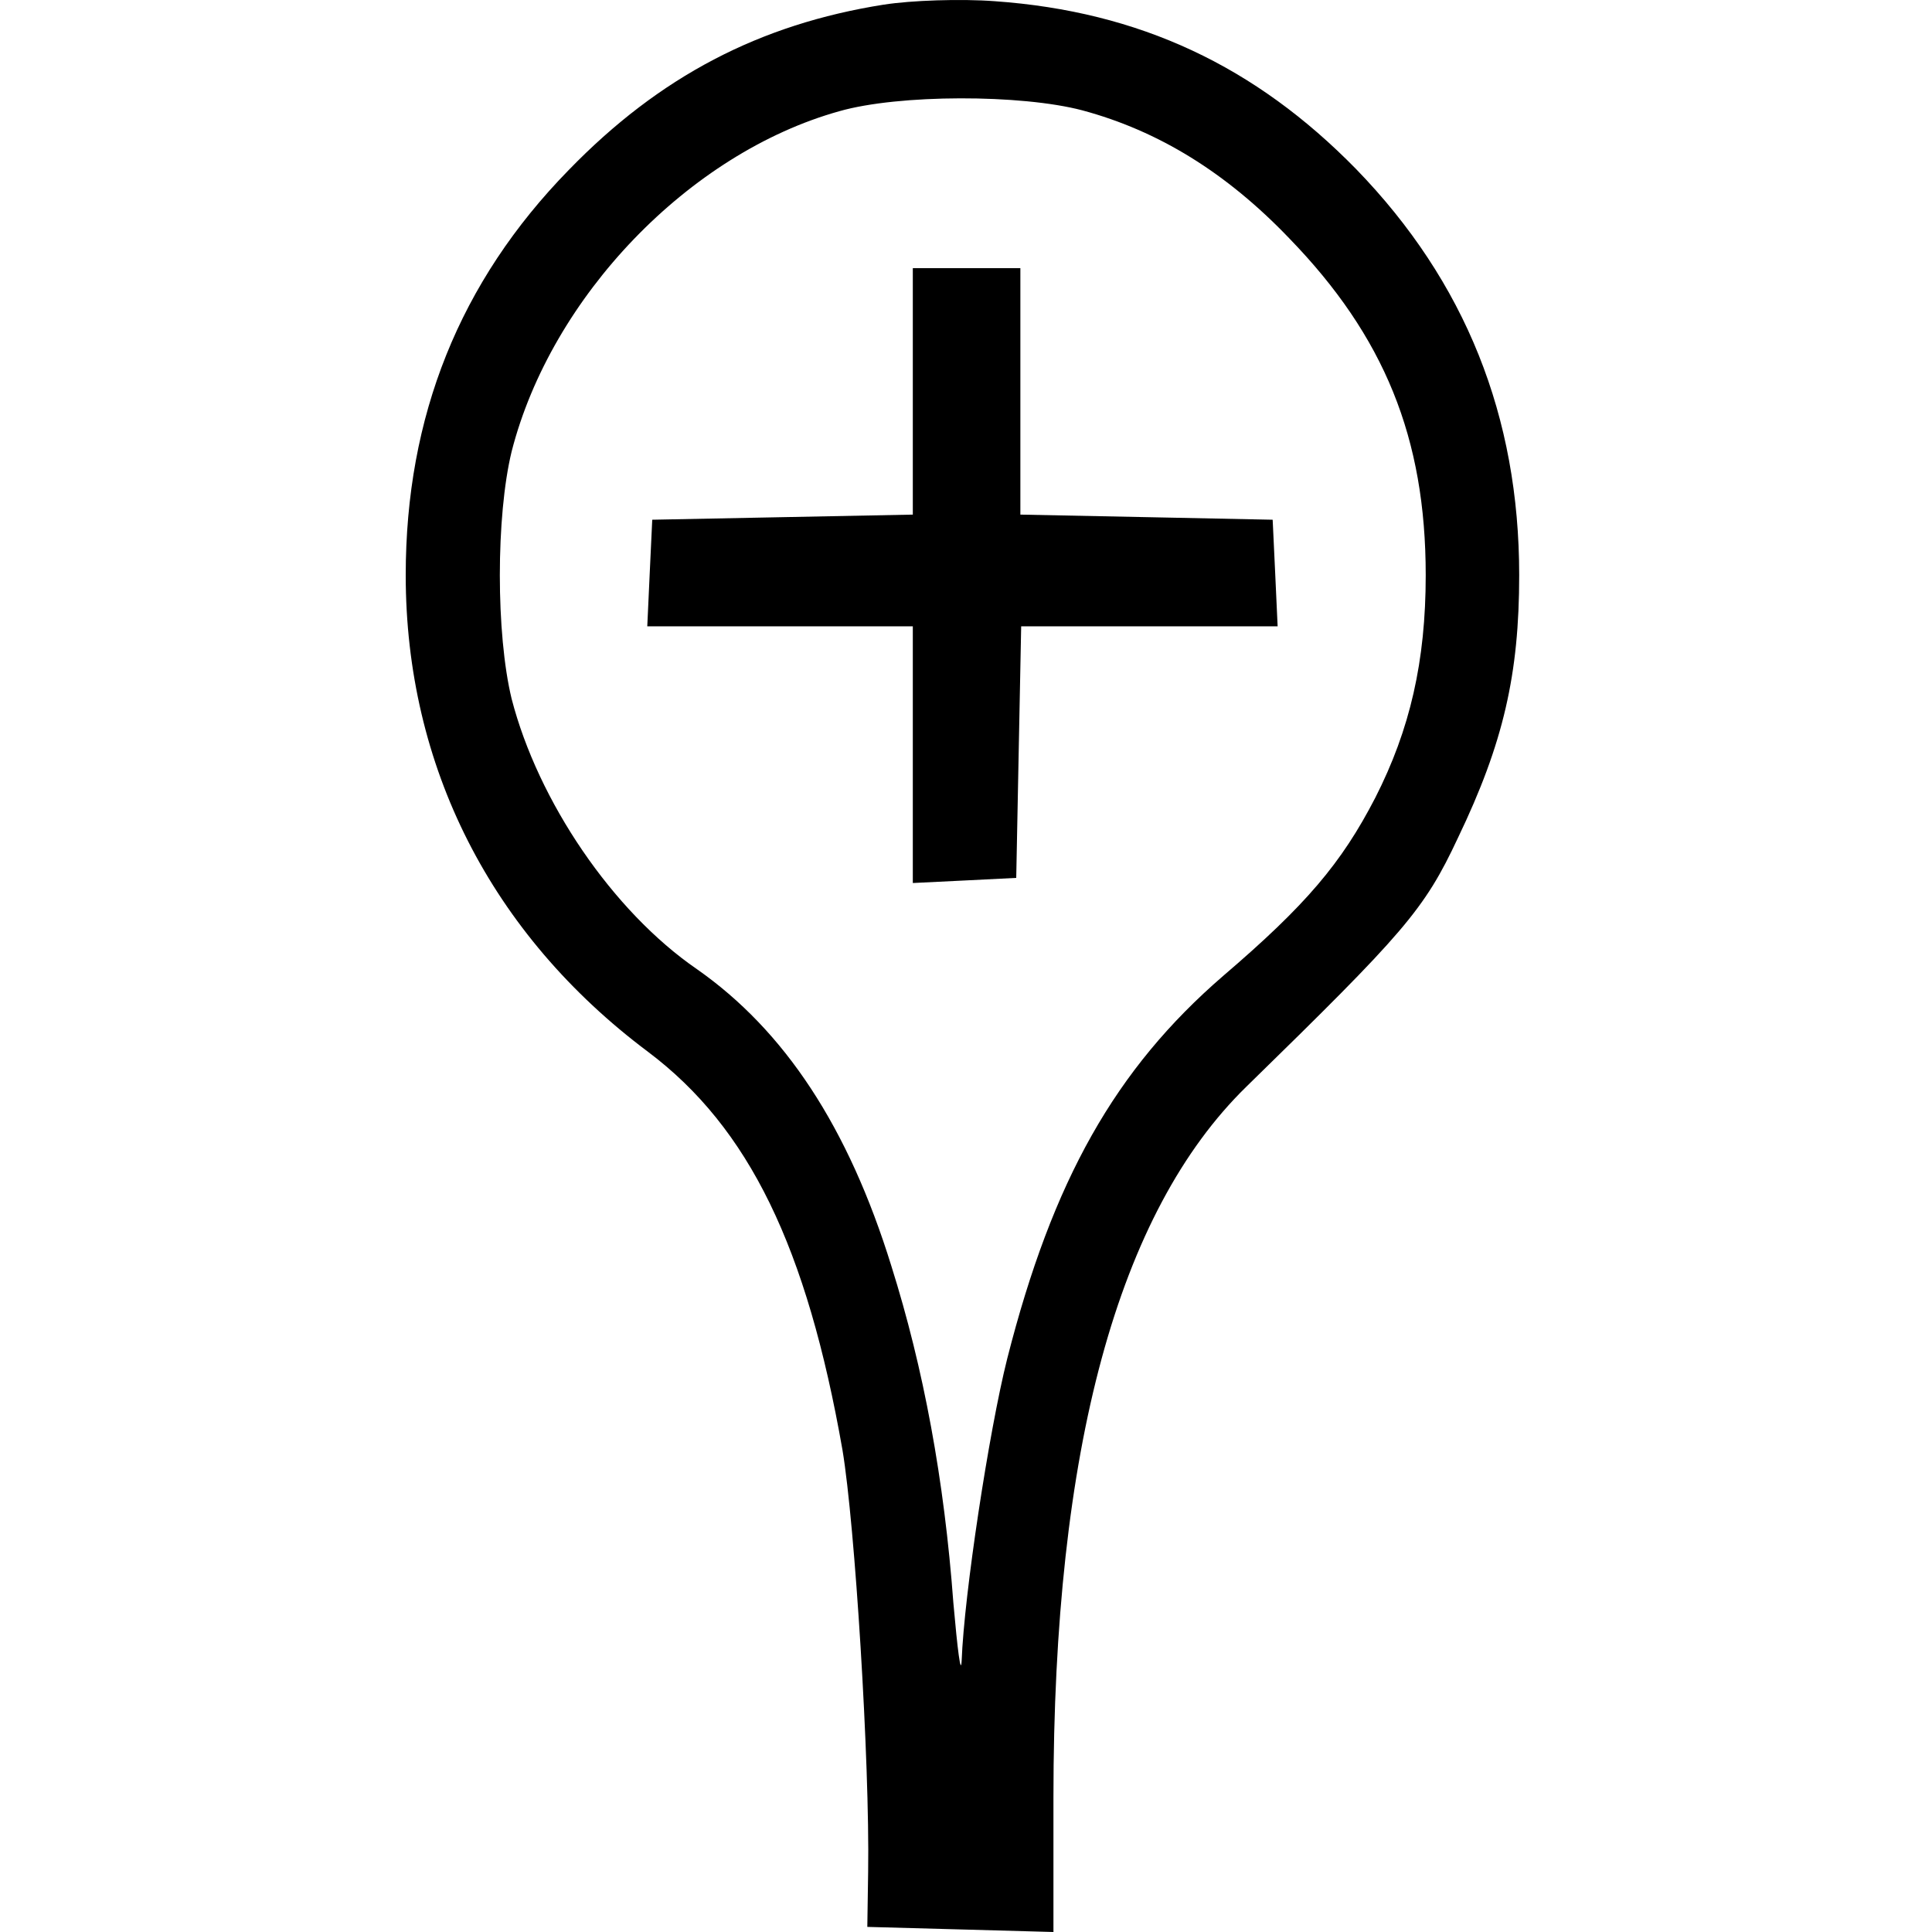
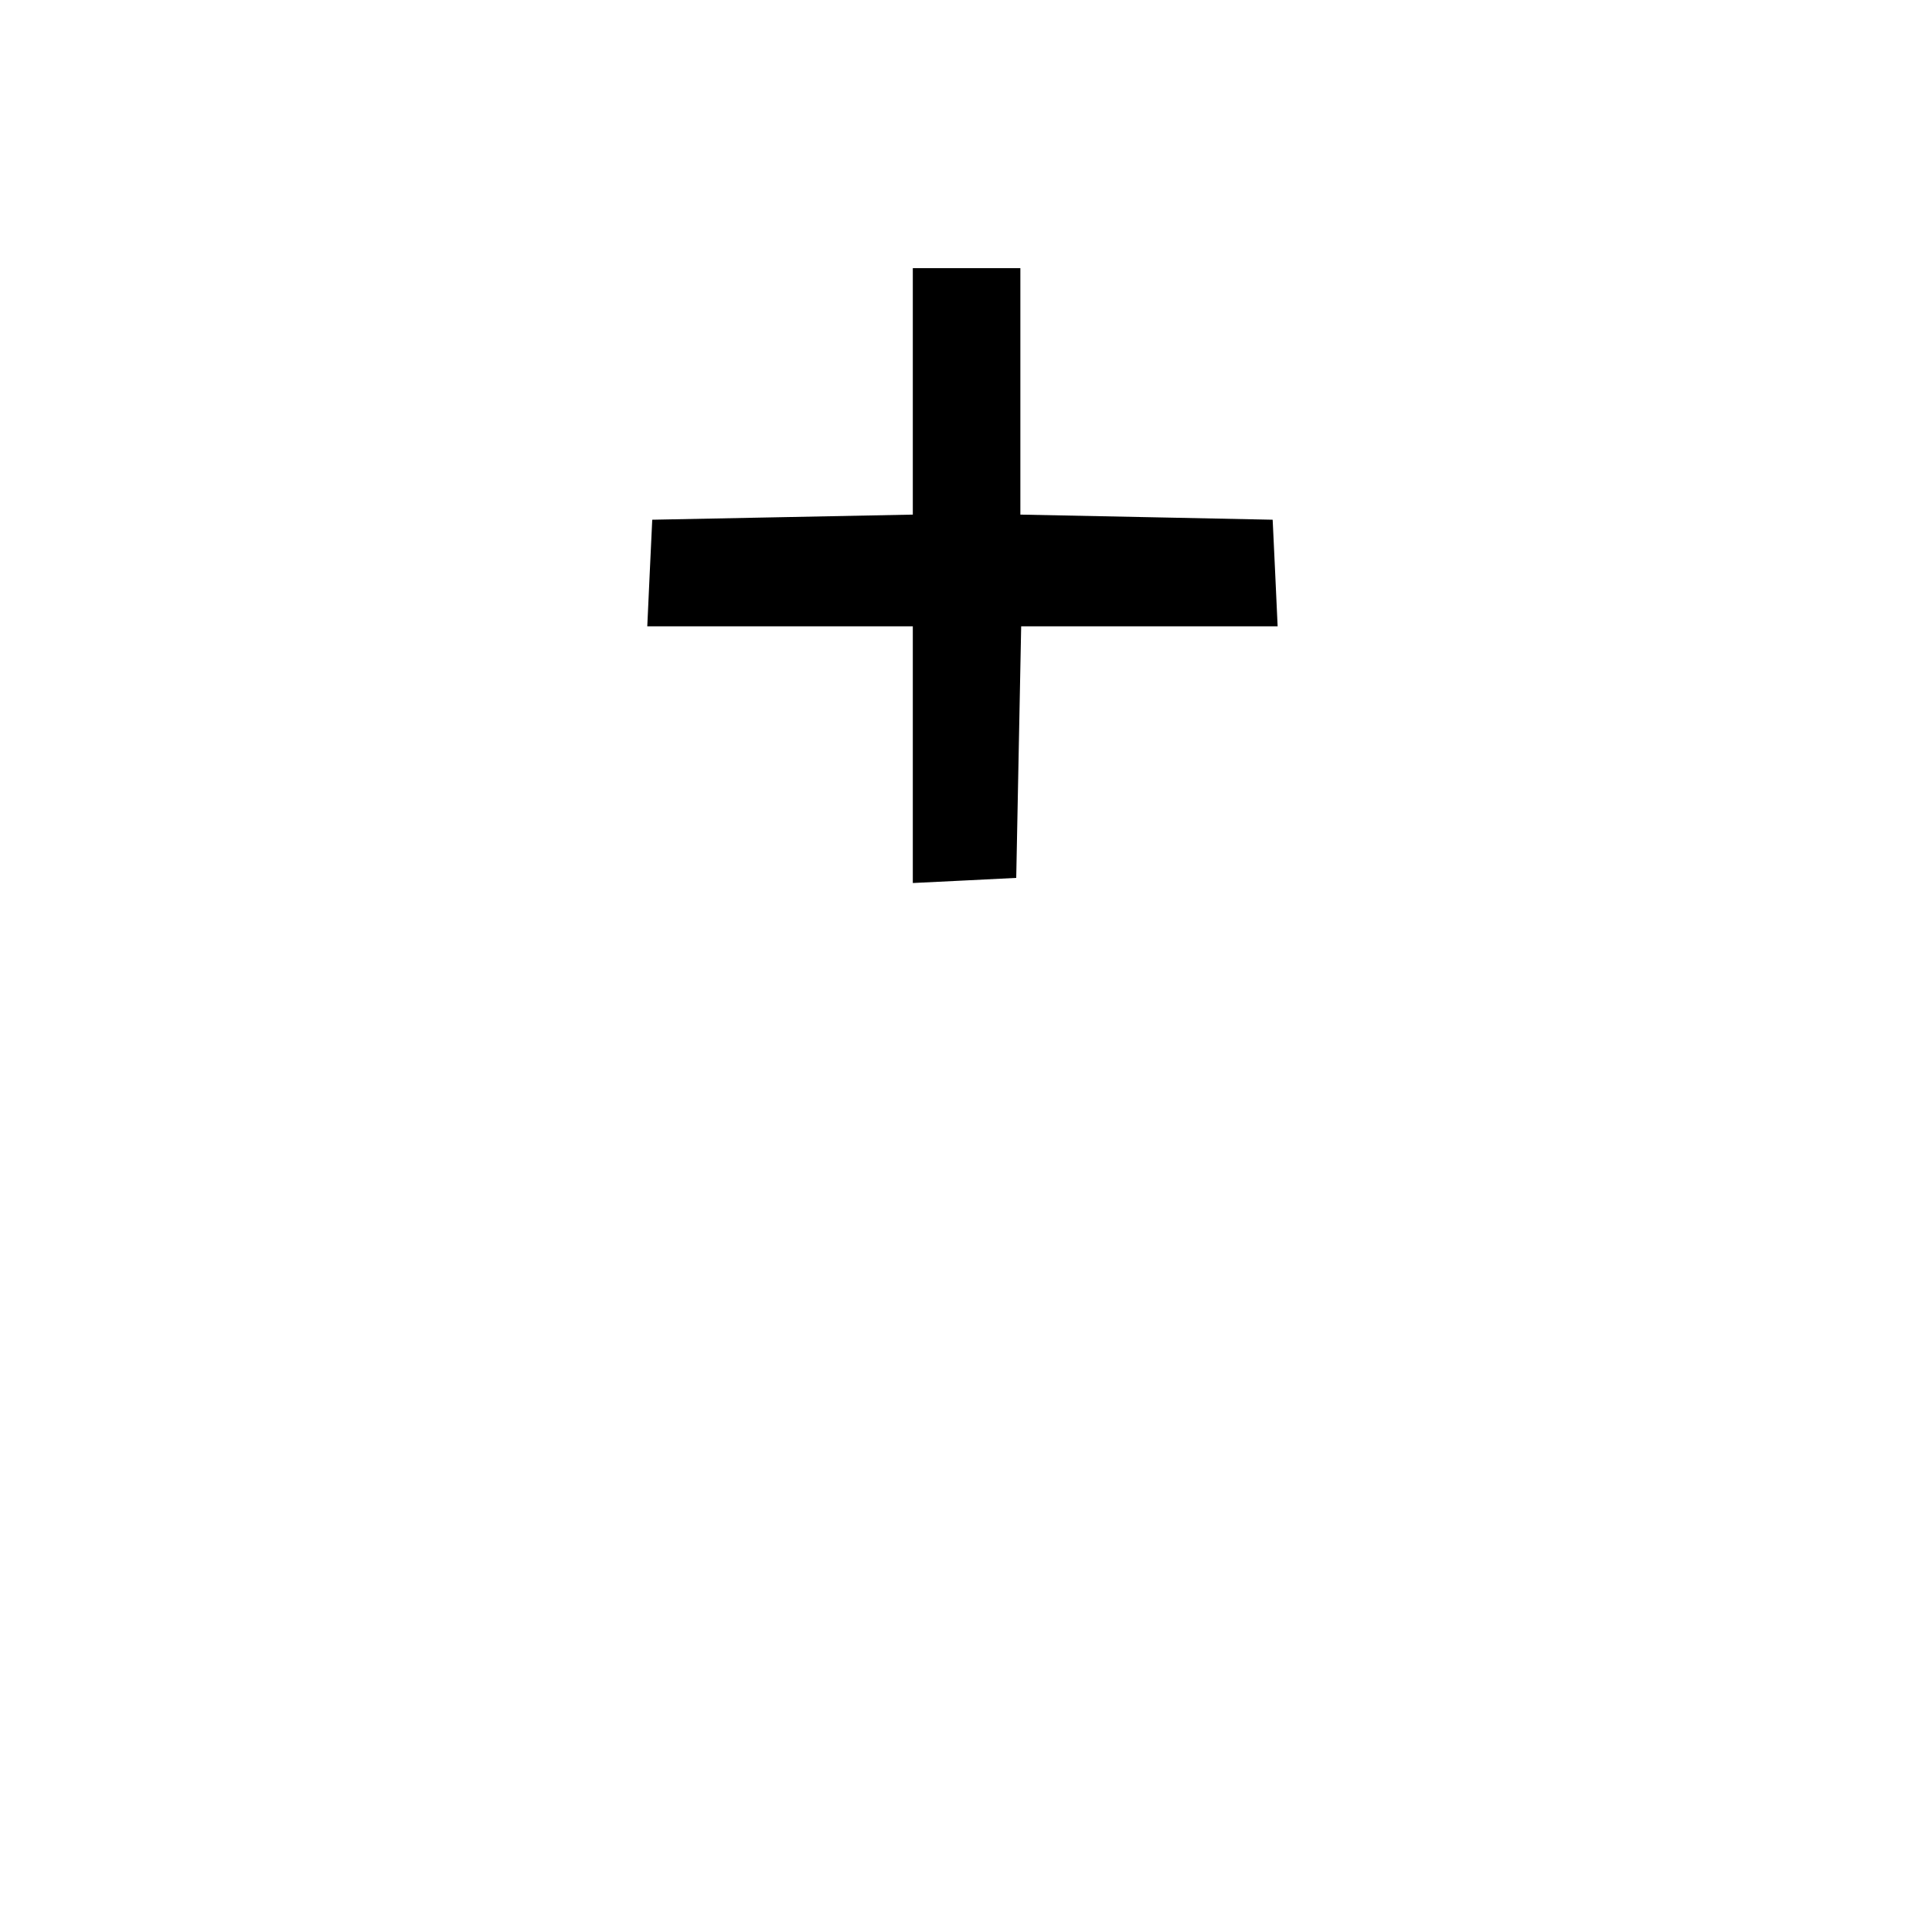
<svg xmlns="http://www.w3.org/2000/svg" width="100" height="100" fill="none">
  <style>@media (prefers-color-scheme:dark){path{fill:#4a90e2;}}</style>
-   <path fill="#000" d="M45.749.239c-6.423 1.015-11.604 3.708-16.314 8.563C23.783 14.585 21 21.56 21 29.77c0 9.888 4.41 18.584 12.546 24.675 5.223 3.929 8.22 10.109 10.062 20.615.642 3.84 1.413 16.112 1.327 21.806l-.043 2.87 4.839.132 4.795.132v-6.975c0-18.054 3.34-30.281 9.977-36.77 8.178-7.99 9.206-9.137 10.961-12.89 2.355-4.9 3.169-8.475 3.169-13.595 0-8.21-2.783-15.185-8.435-21.012C64.974 3.417 58.979.592 51.486.062 49.731-.07 47.162.018 45.75.24m10.276 5.473c3.94 1.06 7.45 3.223 10.705 6.622 4.923 5.076 7.064 10.329 7.064 17.436 0 4.458-.813 7.99-2.611 11.521-1.756 3.399-3.597 5.562-7.879 9.226-5.566 4.811-8.82 10.55-11.175 19.82-.942 3.752-2.227 12.183-2.355 15.626-.043.794-.215-.574-.429-3.002-.47-6.356-1.541-12.139-3.21-17.436-2.227-7.195-5.524-12.183-10.063-15.362-4.368-3.001-8.221-8.695-9.591-13.992-.814-3.355-.814-9.447 0-12.802 2.055-8.034 9.206-15.45 16.956-17.612 3.082-.883 9.42-.883 12.588-.045" />
  <path fill="#000" d="M47.247 20.28v6.356l-6.722.132-6.765.133-.129 2.736-.128 2.781h13.744v13.287l2.698-.132 2.655-.133.128-6.533.128-6.489H66.13l-.128-2.78-.129-2.737-6.508-.133-6.551-.132V13.879h-5.567z" />
</svg>